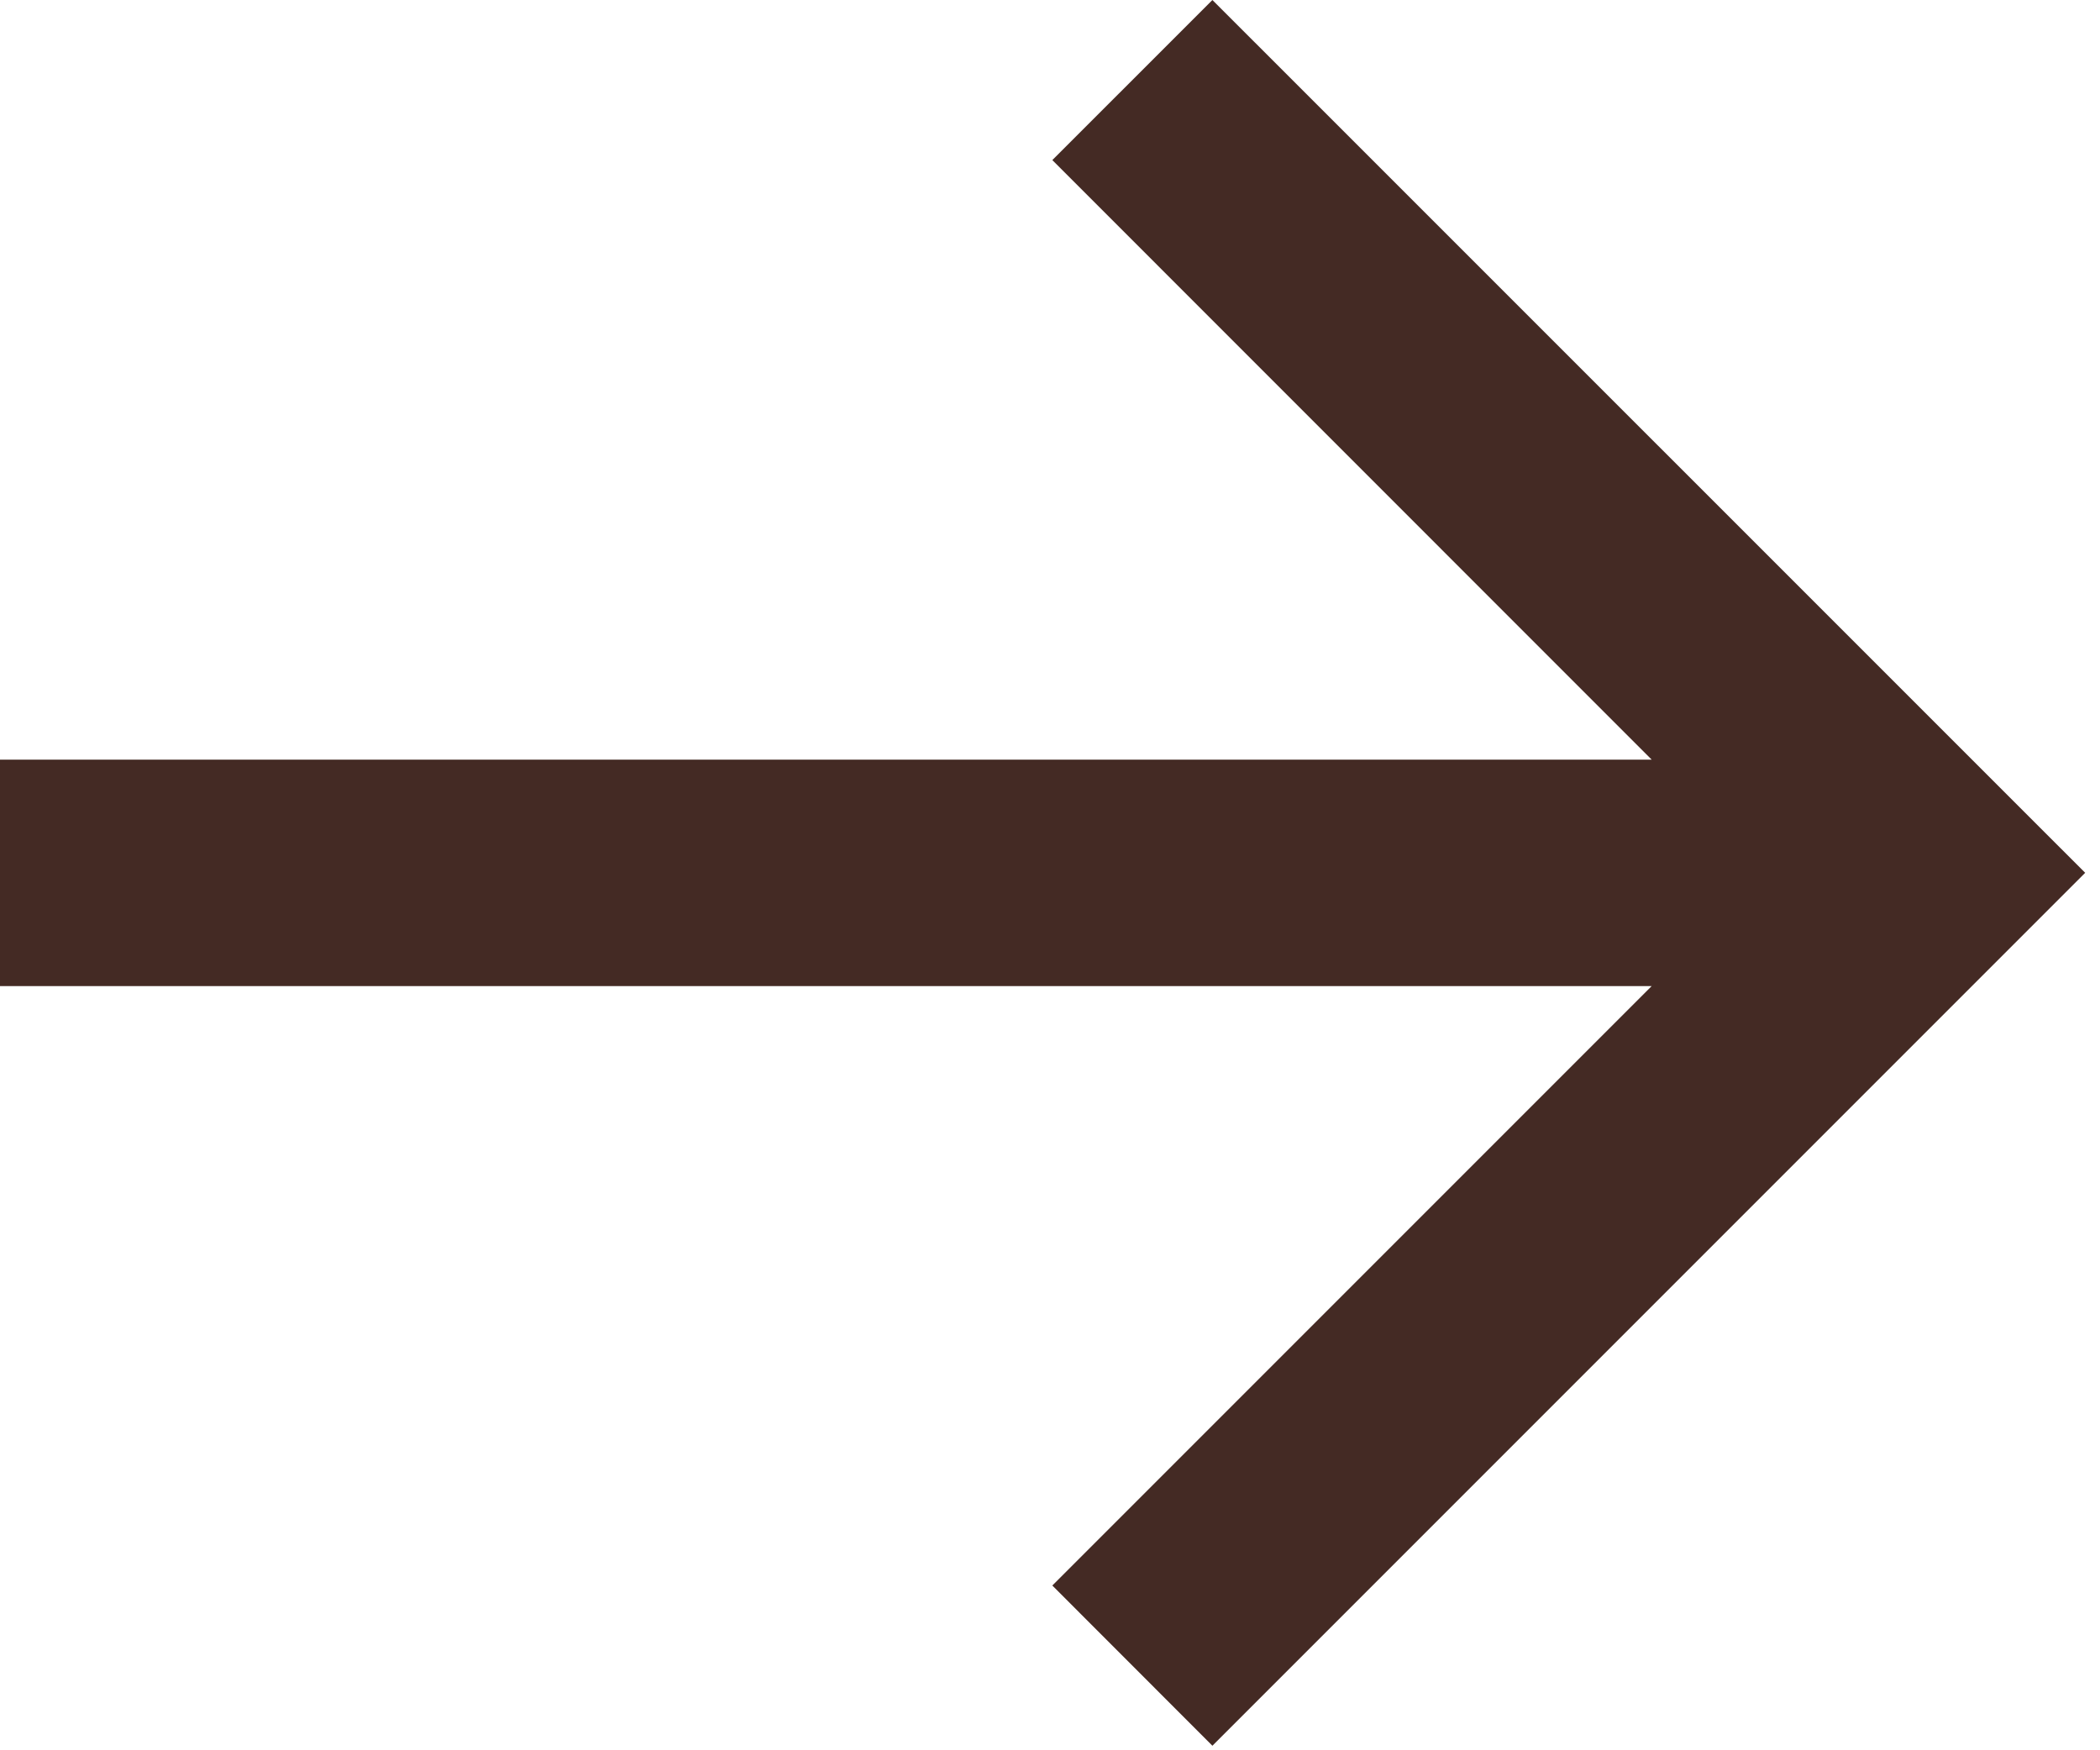
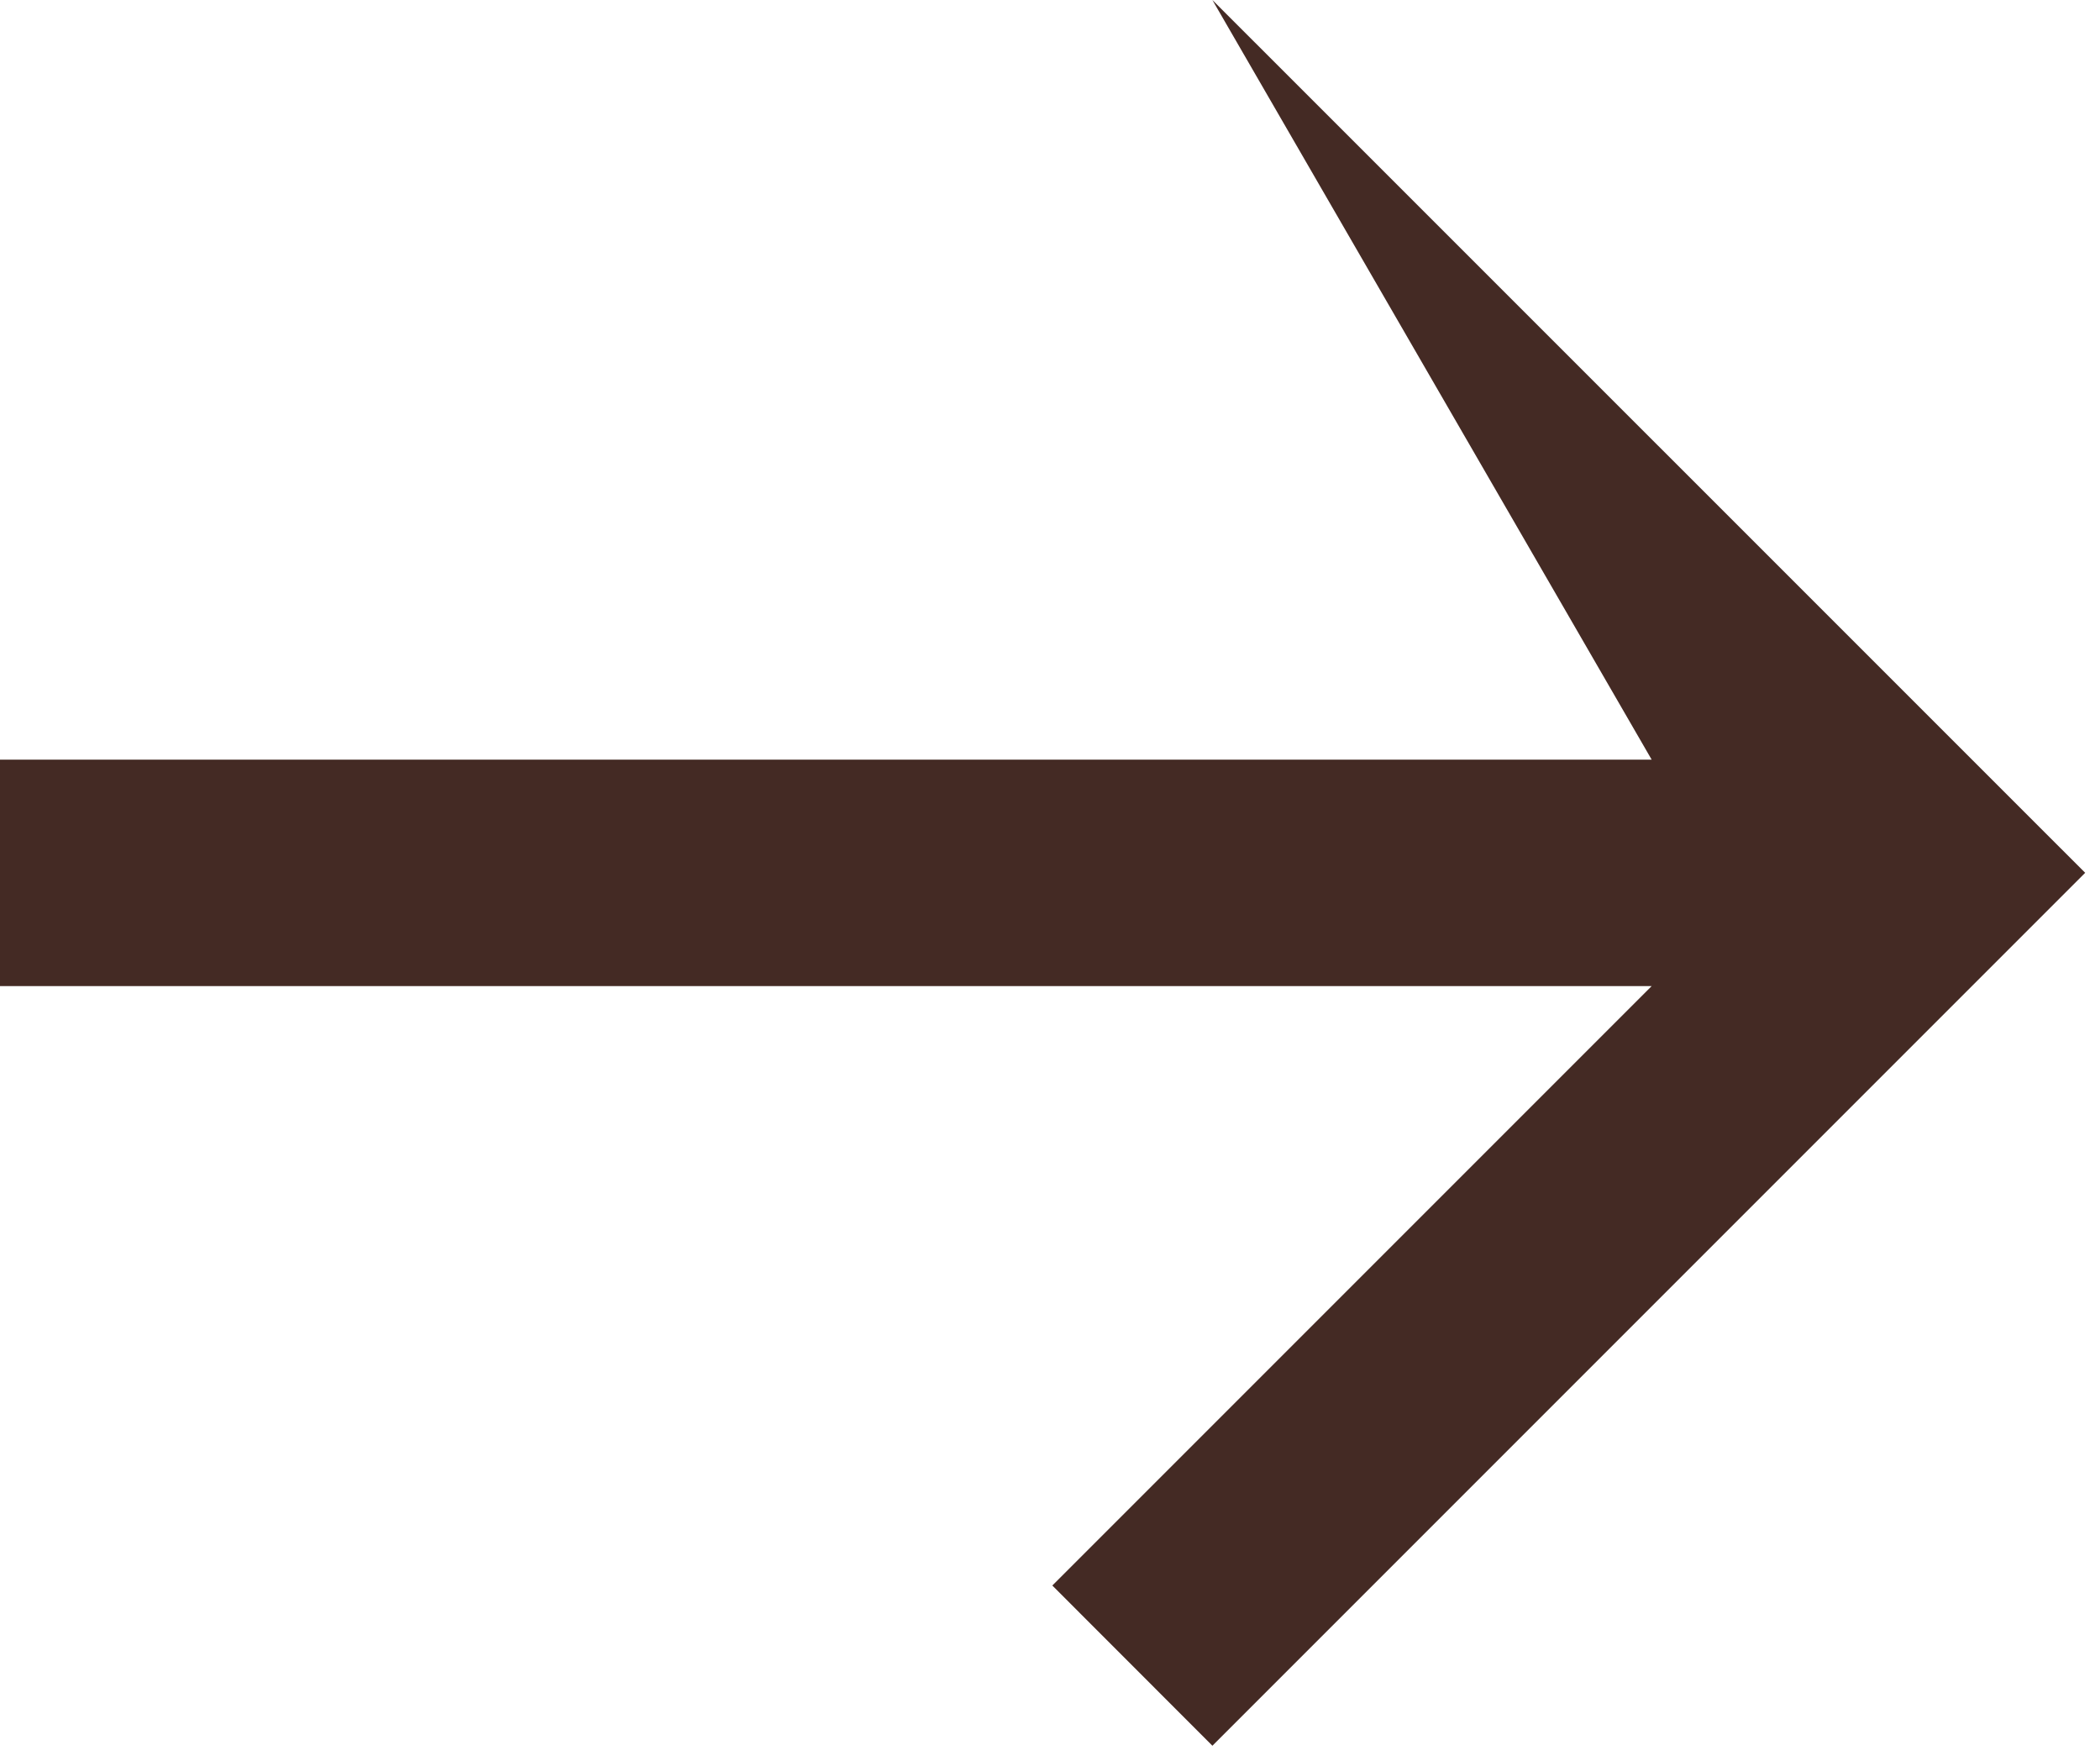
<svg xmlns="http://www.w3.org/2000/svg" width="18" height="15" viewBox="0 0 18 15" fill="none">
-   <path d="M0 8.451L14.157 8.451L9.02 13.588L10.392 14.961L17.873 7.48L10.392 4.51224e-05L9.02 1.372L14.157 6.51L0 6.51L0 8.451Z" fill="#442A24" />
+   <path d="M0 8.451L14.157 8.451L9.02 13.588L10.392 14.961L17.873 7.48L10.392 4.51224e-05L14.157 6.51L0 6.51L0 8.451Z" fill="#442A24" />
</svg>